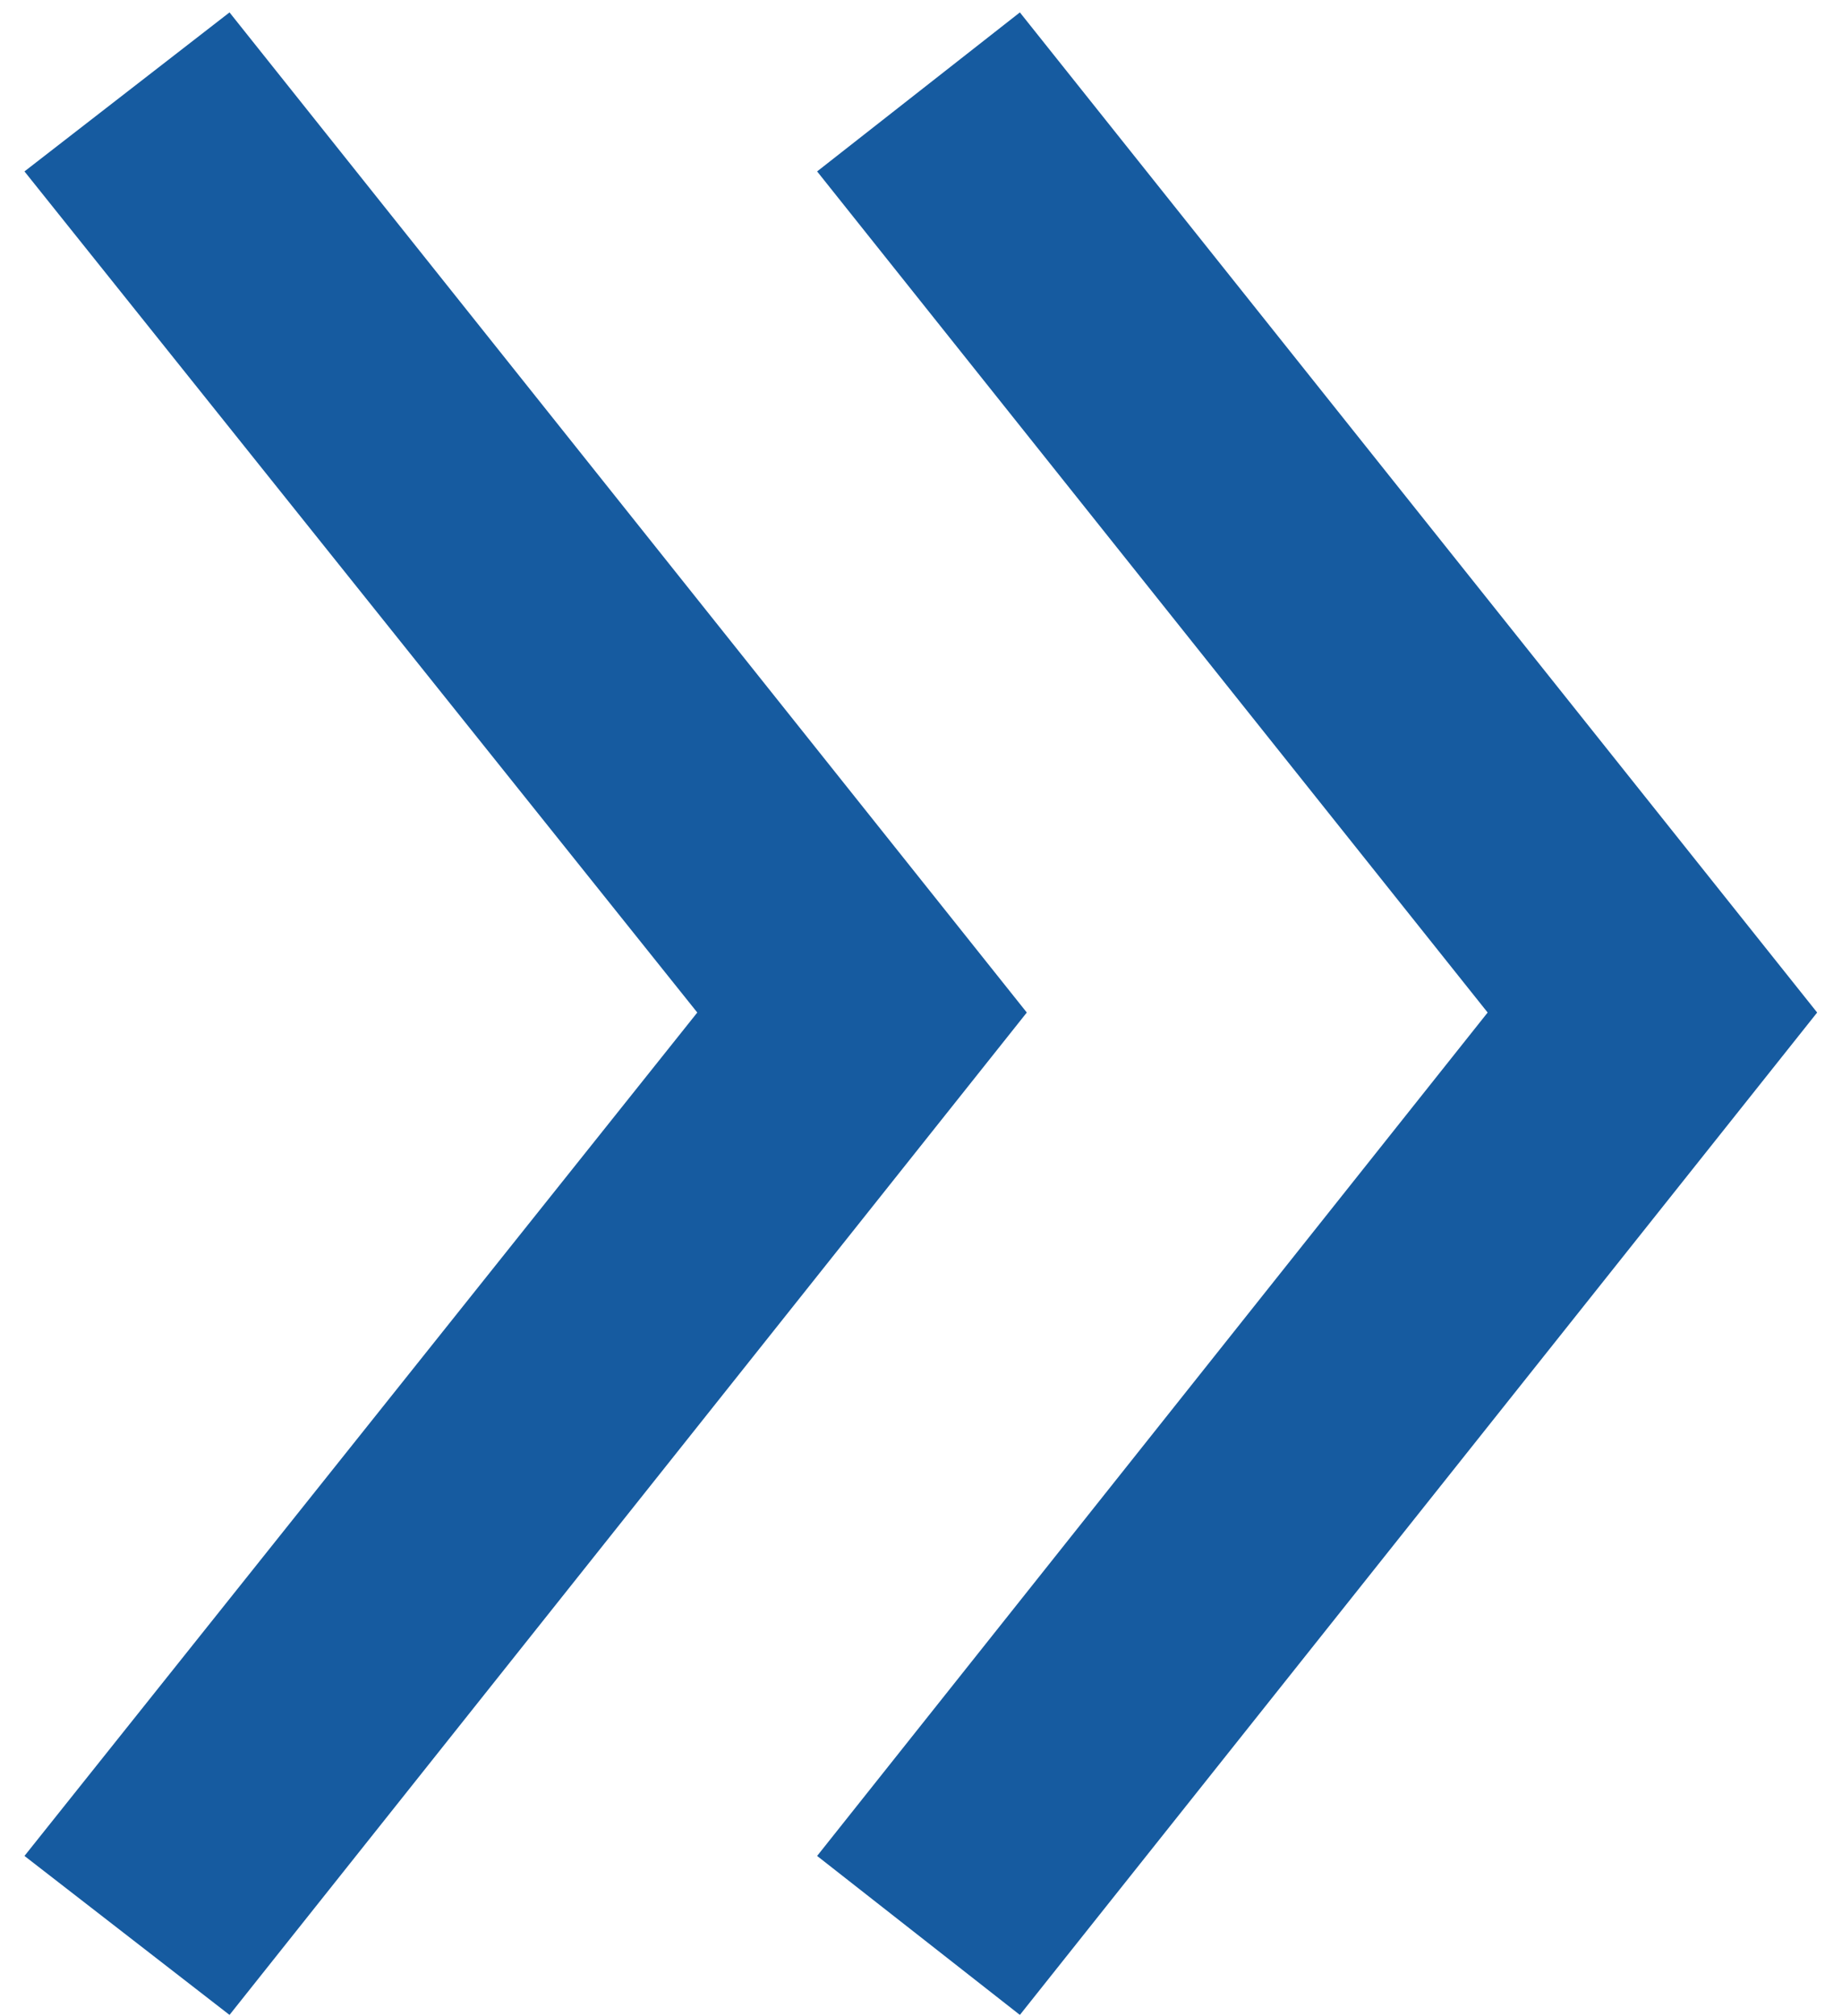
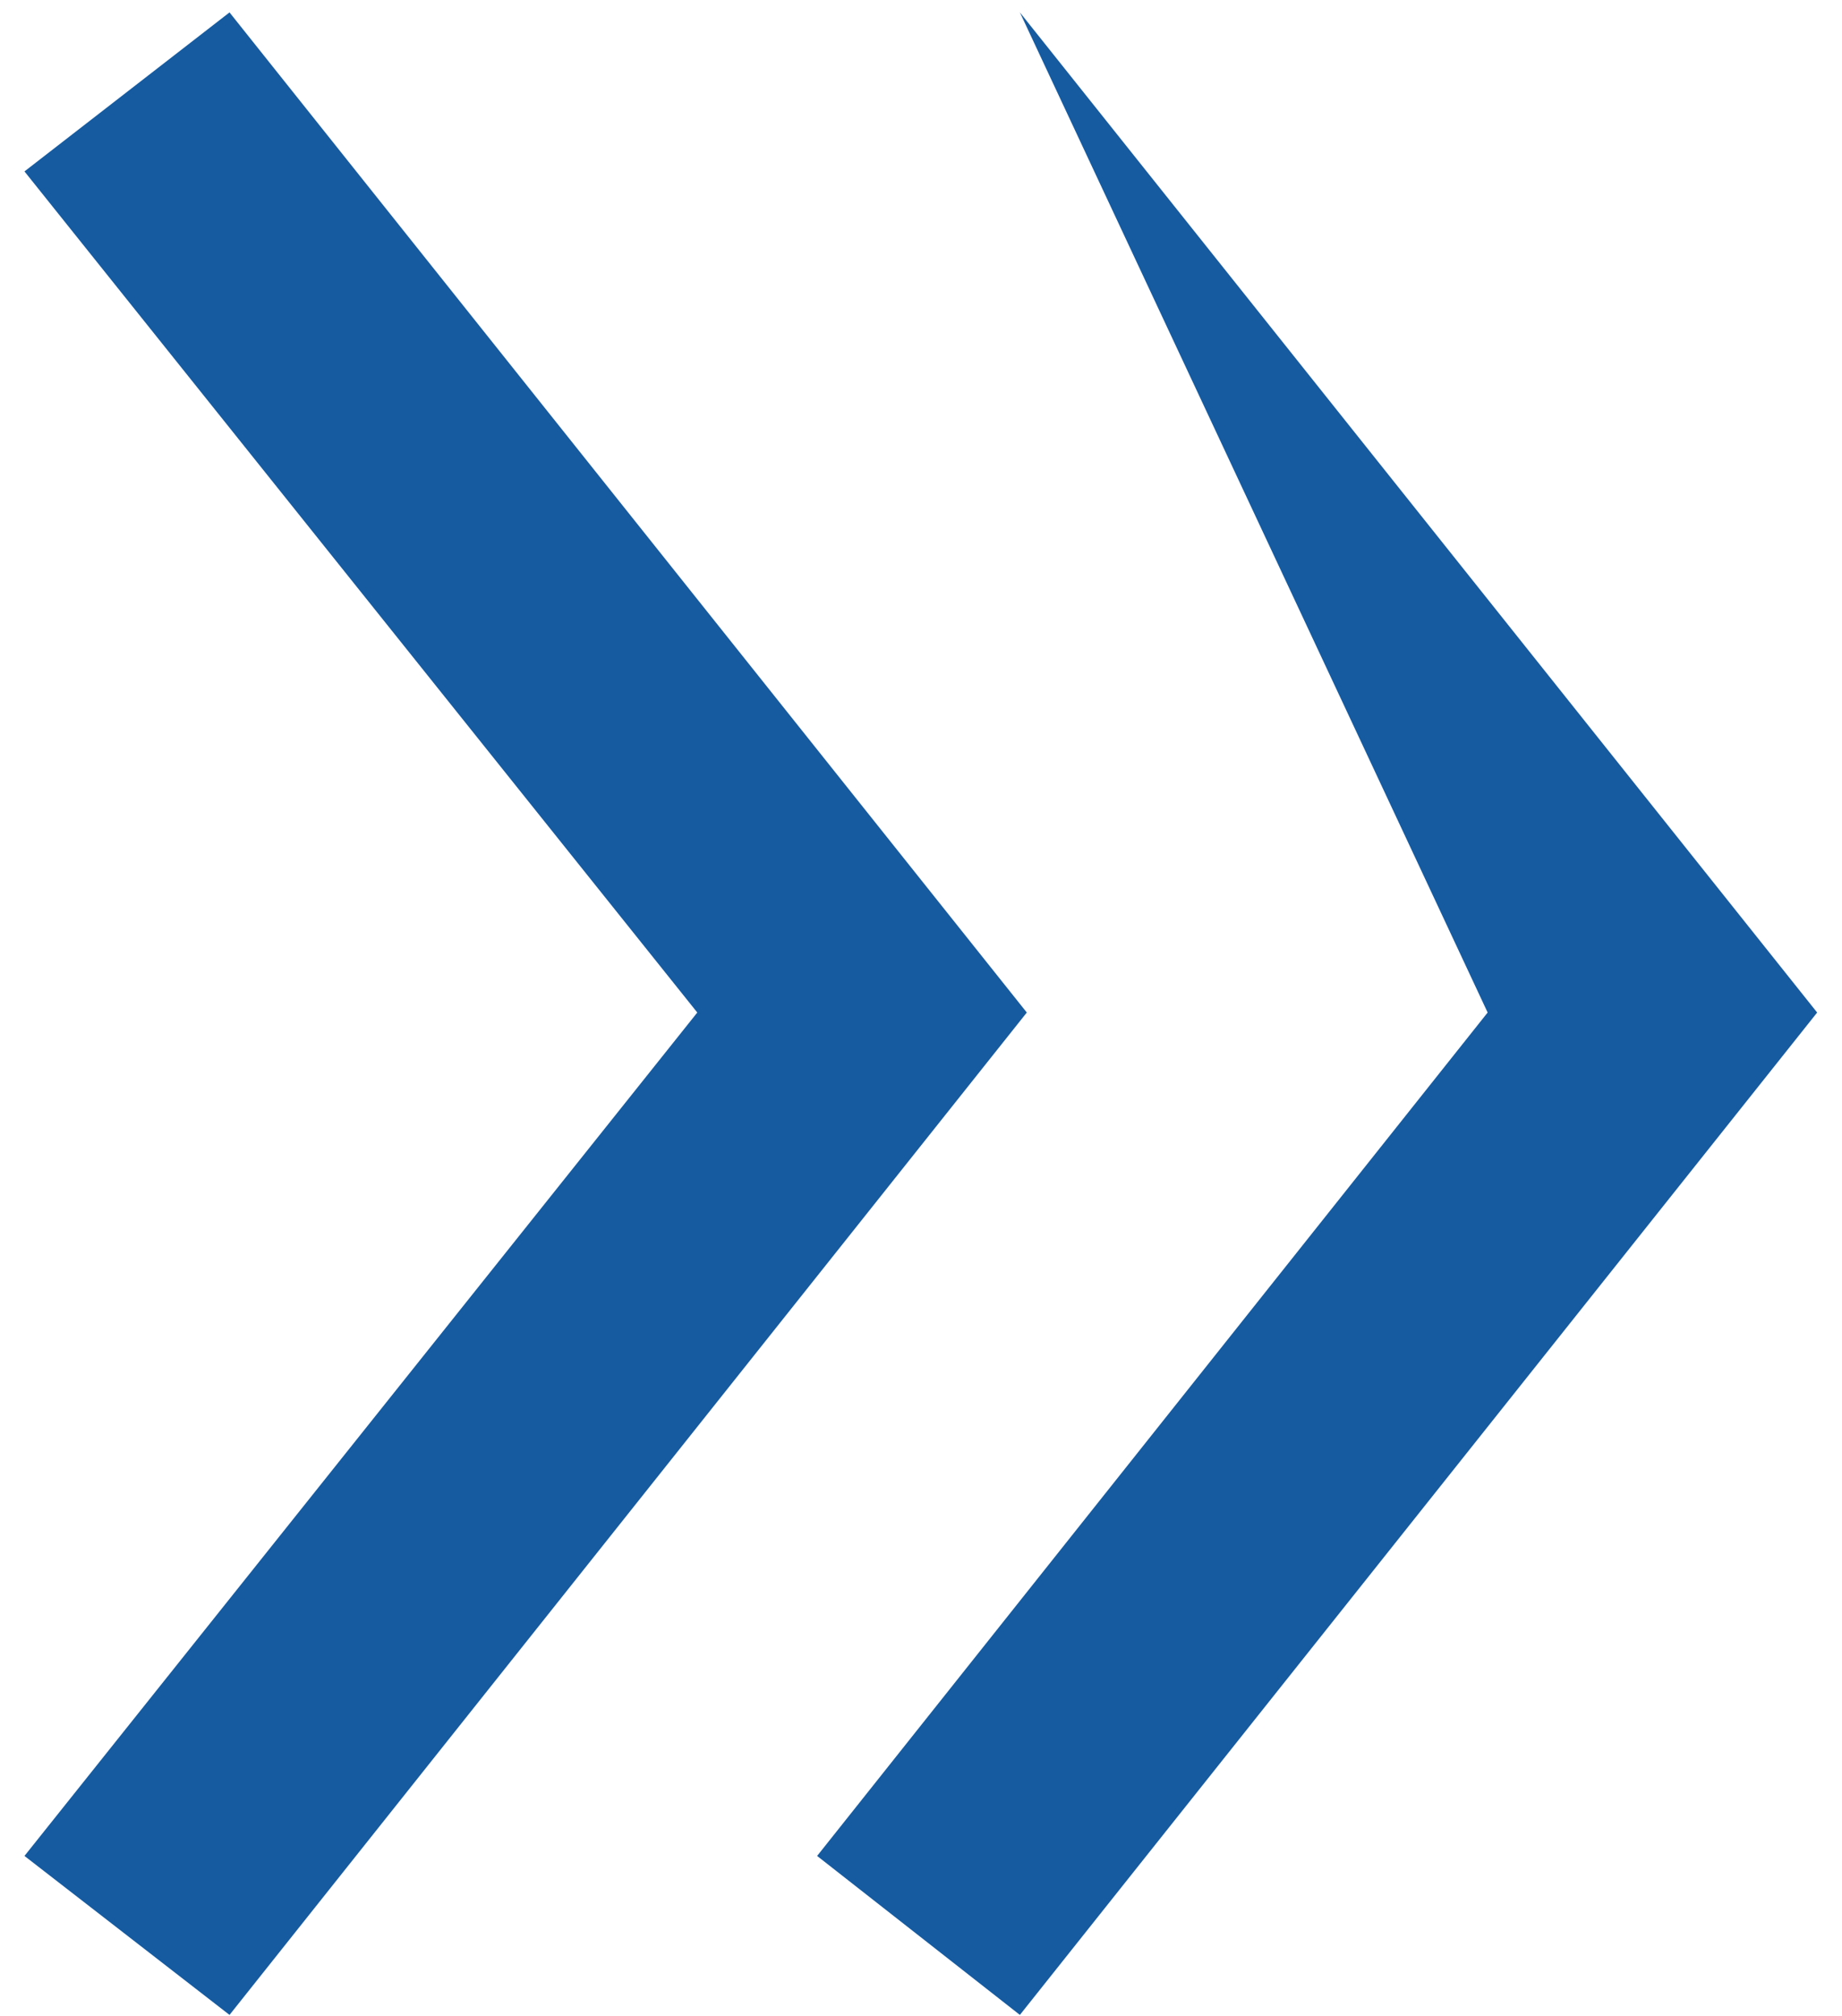
<svg xmlns="http://www.w3.org/2000/svg" width="53" height="58" viewBox="0 0 53 58" fill="none">
-   <path d="M29.544 29.132L6.604 57.972L0.704 53.398L20.063 29.132L0.704 4.932L6.604 0.357L29.544 29.132ZM52.285 29.132L29.345 57.972L23.511 53.398L42.804 29.132L23.511 4.932L29.345 0.357L52.285 29.132Z" fill="#165BA0" />
+   <path d="M29.544 29.132L6.604 57.972L0.704 53.398L20.063 29.132L0.704 4.932L6.604 0.357L29.544 29.132ZM52.285 29.132L29.345 57.972L23.511 53.398L42.804 29.132L29.345 0.357L52.285 29.132Z" fill="#165BA0" />
</svg>